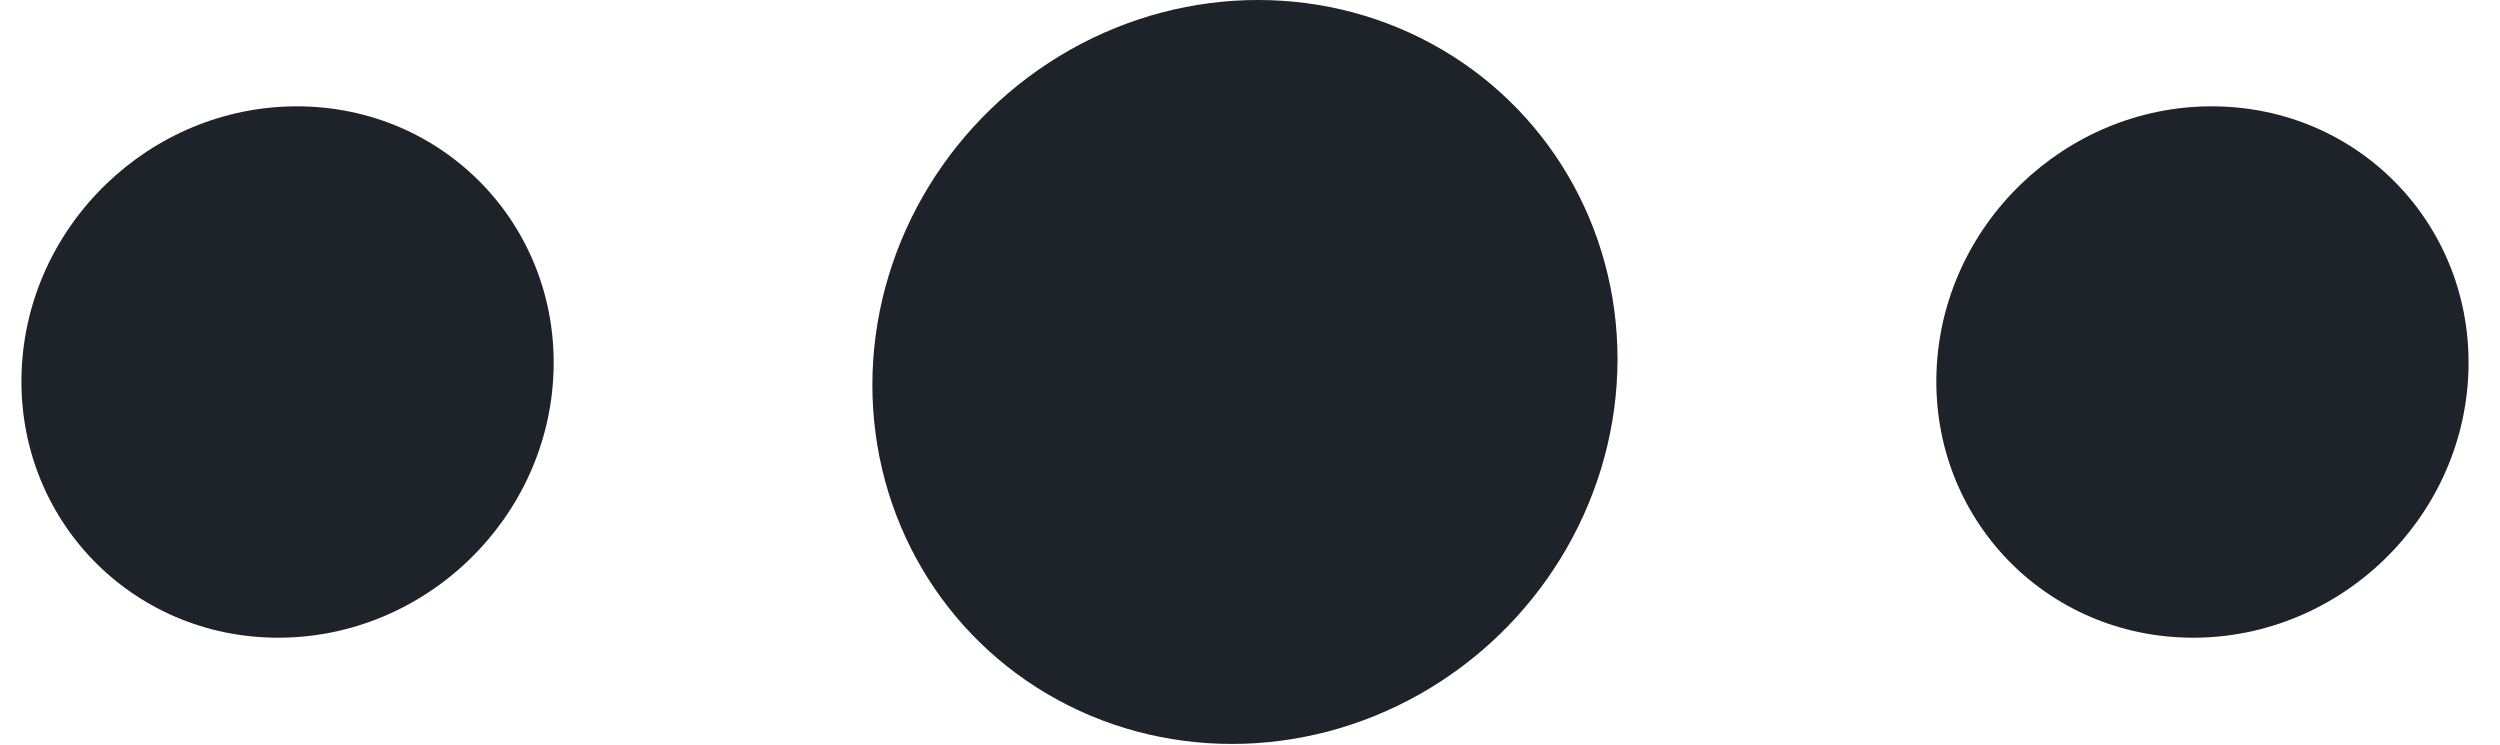
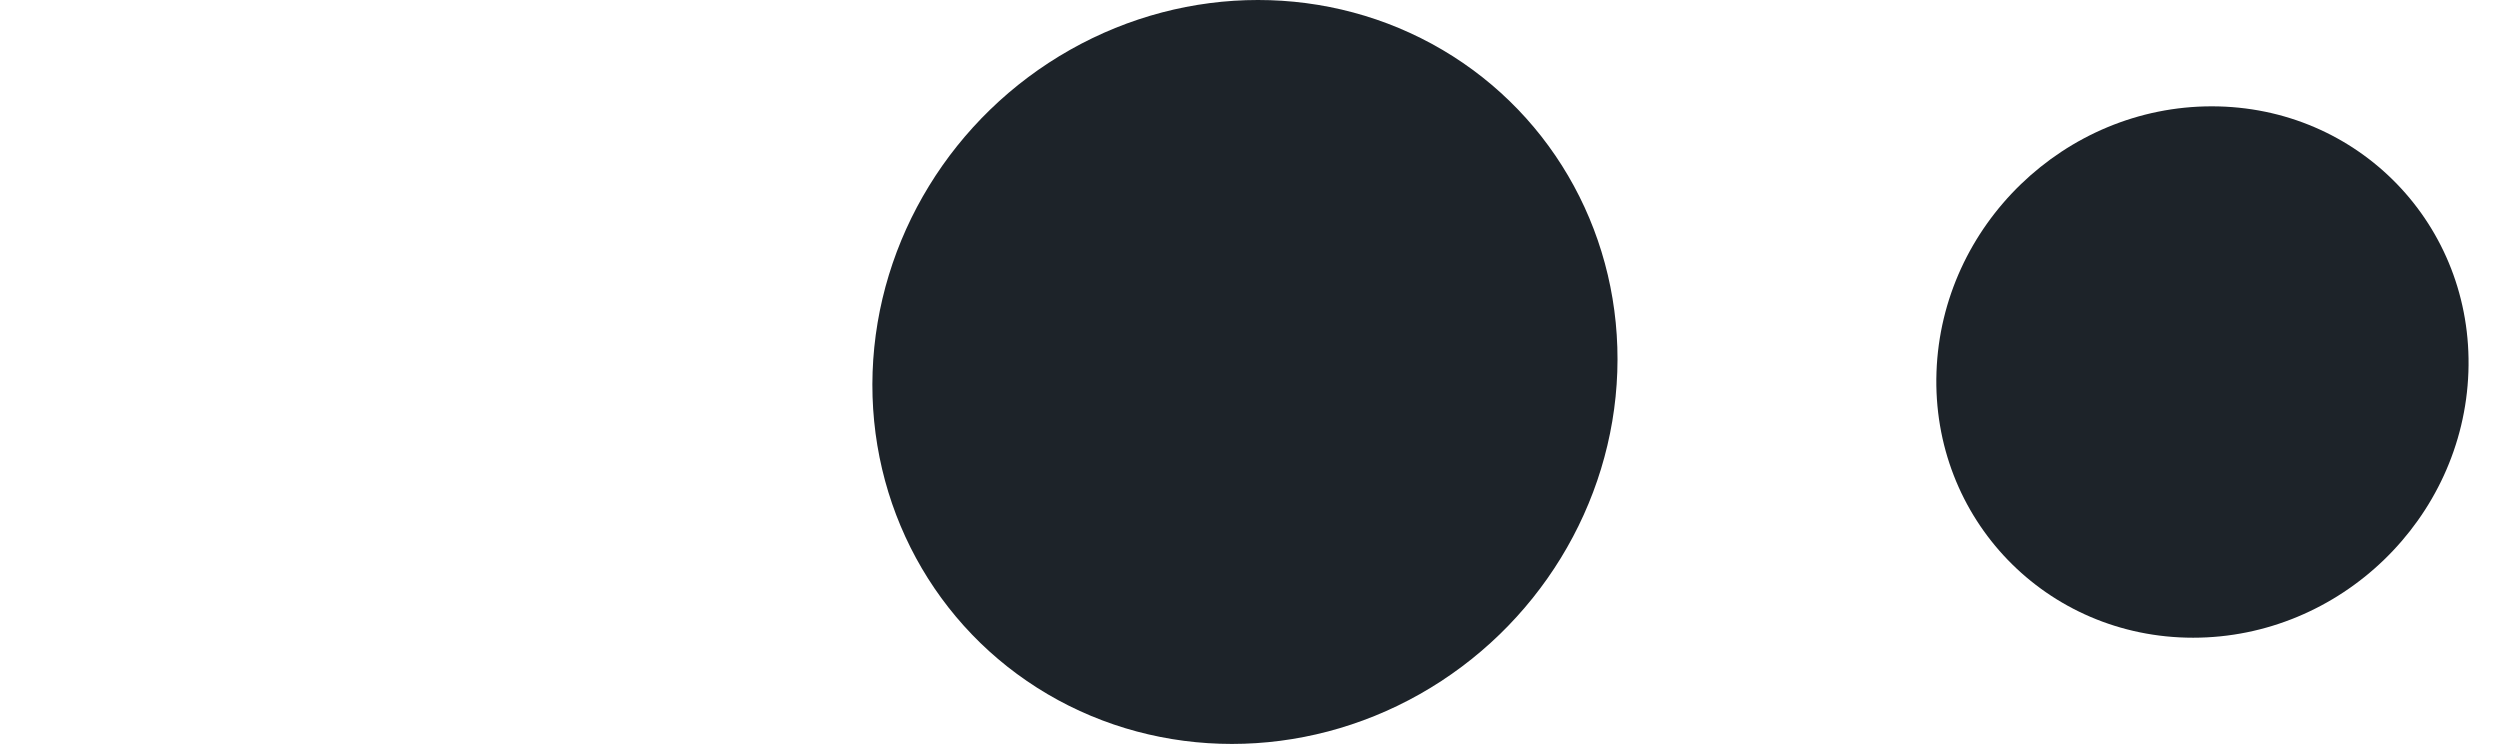
<svg xmlns="http://www.w3.org/2000/svg" width="47" height="14" viewBox="0 0 47 14" fill="none">
-   <circle cx="5" cy="5" r="5" transform="matrix(1 0 -0.035 0.999 0.581 1.999)" fill="#1D2329" />
  <circle cx="7" cy="7" r="7" transform="matrix(1 0 -0.035 0.999 16.65 0)" fill="#1D2329" />
  <circle cx="5" cy="5" r="5" transform="matrix(1 0 -0.035 0.999 36.581 1.999)" fill="#1D2329" />
</svg>